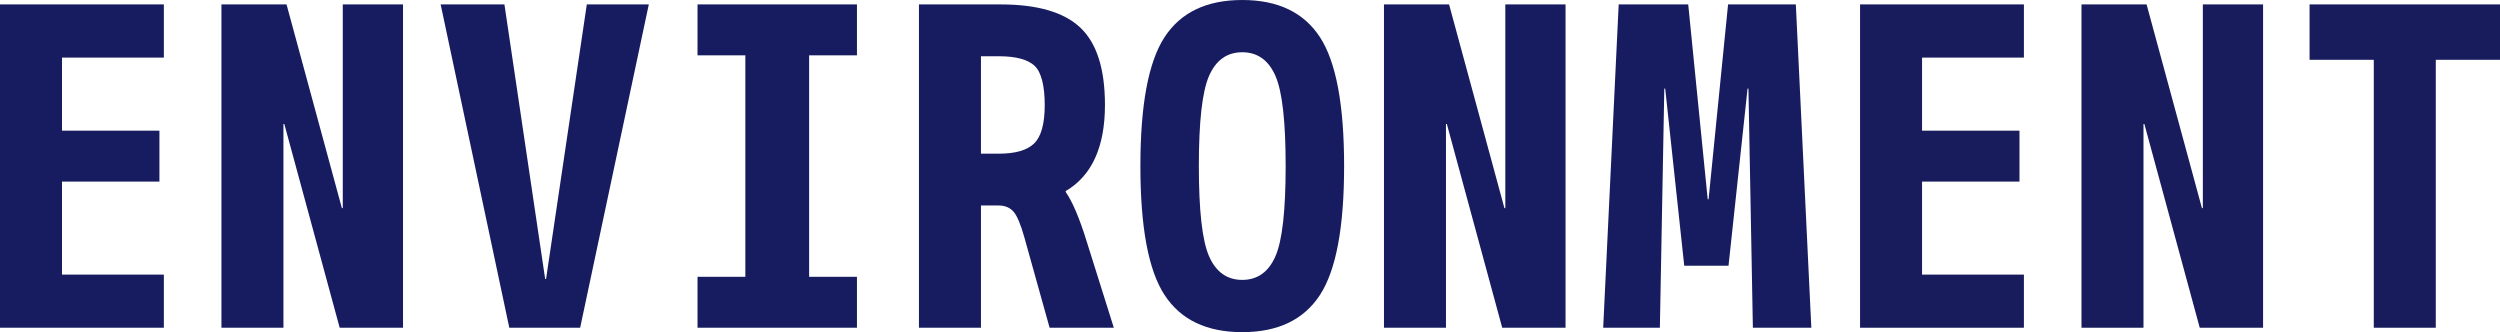
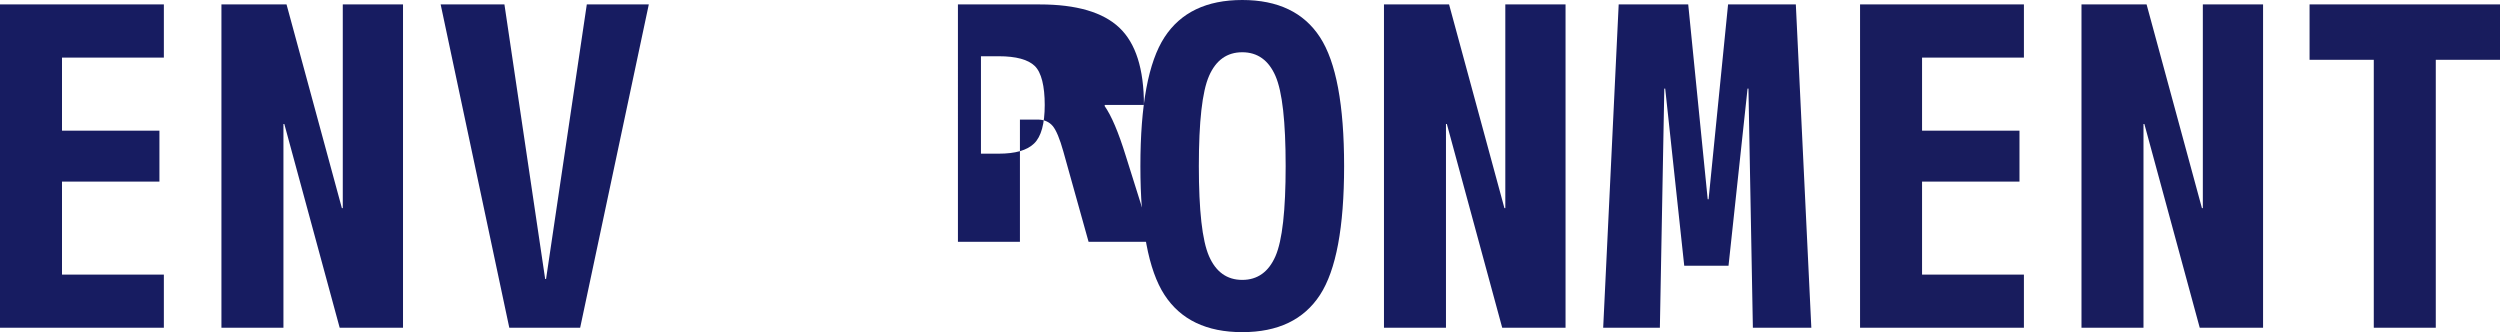
<svg xmlns="http://www.w3.org/2000/svg" id="b" data-name="レイヤー 2" viewBox="0 0 112.9 15">
  <defs>
    <style>
      .d {
        fill: #181c5d;
      }

      .d, .e {
        stroke-width: 0px;
      }

      .e {
        fill: #171c61;
      }
    </style>
  </defs>
  <g id="c" data-name="レイヤー 1">
    <path class="e" d="M2.8,2.6v3.3h4.4v2.3H2.8v4.2h4.6v2.4H0V.2h7.4v2.4H2.8Z" />
    <path class="e" d="M12.84,5.6h-.04v9.2h-2.8V.2h2.94l2.5,9.2h.04V.2h2.72v14.6h-2.86l-2.5-9.2Z" />
    <path class="e" d="M24.66,12.6L26.5.2h2.8l-3.1,14.6h-3.2L19.9.2h2.88l1.84,12.4h.04Z" />
-     <path class="e" d="M38.7,14.8h-7.2v-2.3h2.16V2.5h-2.16V.2h7.2v2.3h-2.16v10h2.16v2.3Z" />
-     <path class="e" d="M49.9,4.74c0,1.89-.59,3.19-1.76,3.88l-.02.04c.31.44.63,1.19.96,2.26l1.22,3.88h-2.9l-1.14-4.08c-.16-.57-.32-.96-.48-1.15-.16-.19-.39-.29-.68-.29h-.8v5.52h-2.8V.2h3.7c1.65,0,2.85.35,3.59,1.05.74.7,1.11,1.86,1.11,3.49ZM44.3,6.94h.8c.75,0,1.28-.15,1.6-.46.32-.31.48-.89.48-1.74s-.15-1.47-.45-1.76c-.3-.29-.84-.44-1.63-.44h-.8v4.4Z" />
+     <path class="e" d="M49.9,4.74l-.02.04c.31.44.63,1.19.96,2.26l1.22,3.88h-2.9l-1.14-4.08c-.16-.57-.32-.96-.48-1.15-.16-.19-.39-.29-.68-.29h-.8v5.52h-2.8V.2h3.7c1.65,0,2.85.35,3.59,1.05.74.7,1.11,1.86,1.11,3.49ZM44.3,6.94h.8c.75,0,1.28-.15,1.6-.46.32-.31.48-.89.48-1.74s-.15-1.47-.45-1.76c-.3-.29-.84-.44-1.63-.44h-.8v4.4Z" />
    <path class="e" d="M52.59,1.68c.73-1.12,1.9-1.68,3.51-1.68s2.78.56,3.51,1.68,1.09,3.06,1.09,5.82-.36,4.7-1.09,5.82-1.9,1.68-3.51,1.68-2.78-.56-3.51-1.68c-.73-1.12-1.09-3.06-1.09-5.82s.36-4.7,1.09-5.82ZM54.6,11.57c.31.71.81,1.07,1.5,1.07s1.19-.36,1.5-1.07.46-2.07.46-4.07-.15-3.36-.46-4.07c-.31-.71-.81-1.07-1.5-1.07s-1.19.36-1.5,1.07c-.31.71-.46,2.07-.46,4.07s.15,3.36.46,4.07Z" />
    <path class="e" d="M65.34,5.6h-.04v9.2h-2.8V.2h2.94l2.5,9.2h.04V.2h2.72v14.6h-2.86l-2.5-9.2Z" />
    <path class="e" d="M78.96,4h-.04l-.86,8h-2l-.86-8h-.04l-.2,10.8h-2.56l.7-14.6h3.14l.88,8.8h.04l.88-8.8h3.06l.7,14.6h-2.64l-.2-10.8Z" />
    <path class="d" d="M86.8,2.6v3.3h4.4v2.3h-4.4v4.2h4.6v2.4h-7.4V.2h7.4v2.4h-4.6Z" />
    <path class="d" d="M96.84,5.6h-.04v9.2h-2.8V.2h2.94l2.5,9.2h.04V.2h2.72v14.6h-2.86l-2.5-9.2Z" />
    <path class="d" d="M110,2.7v12.1h-2.8V2.7h-2.9V.2h8.6v2.5h-2.9Z" />
  </g>
</svg>